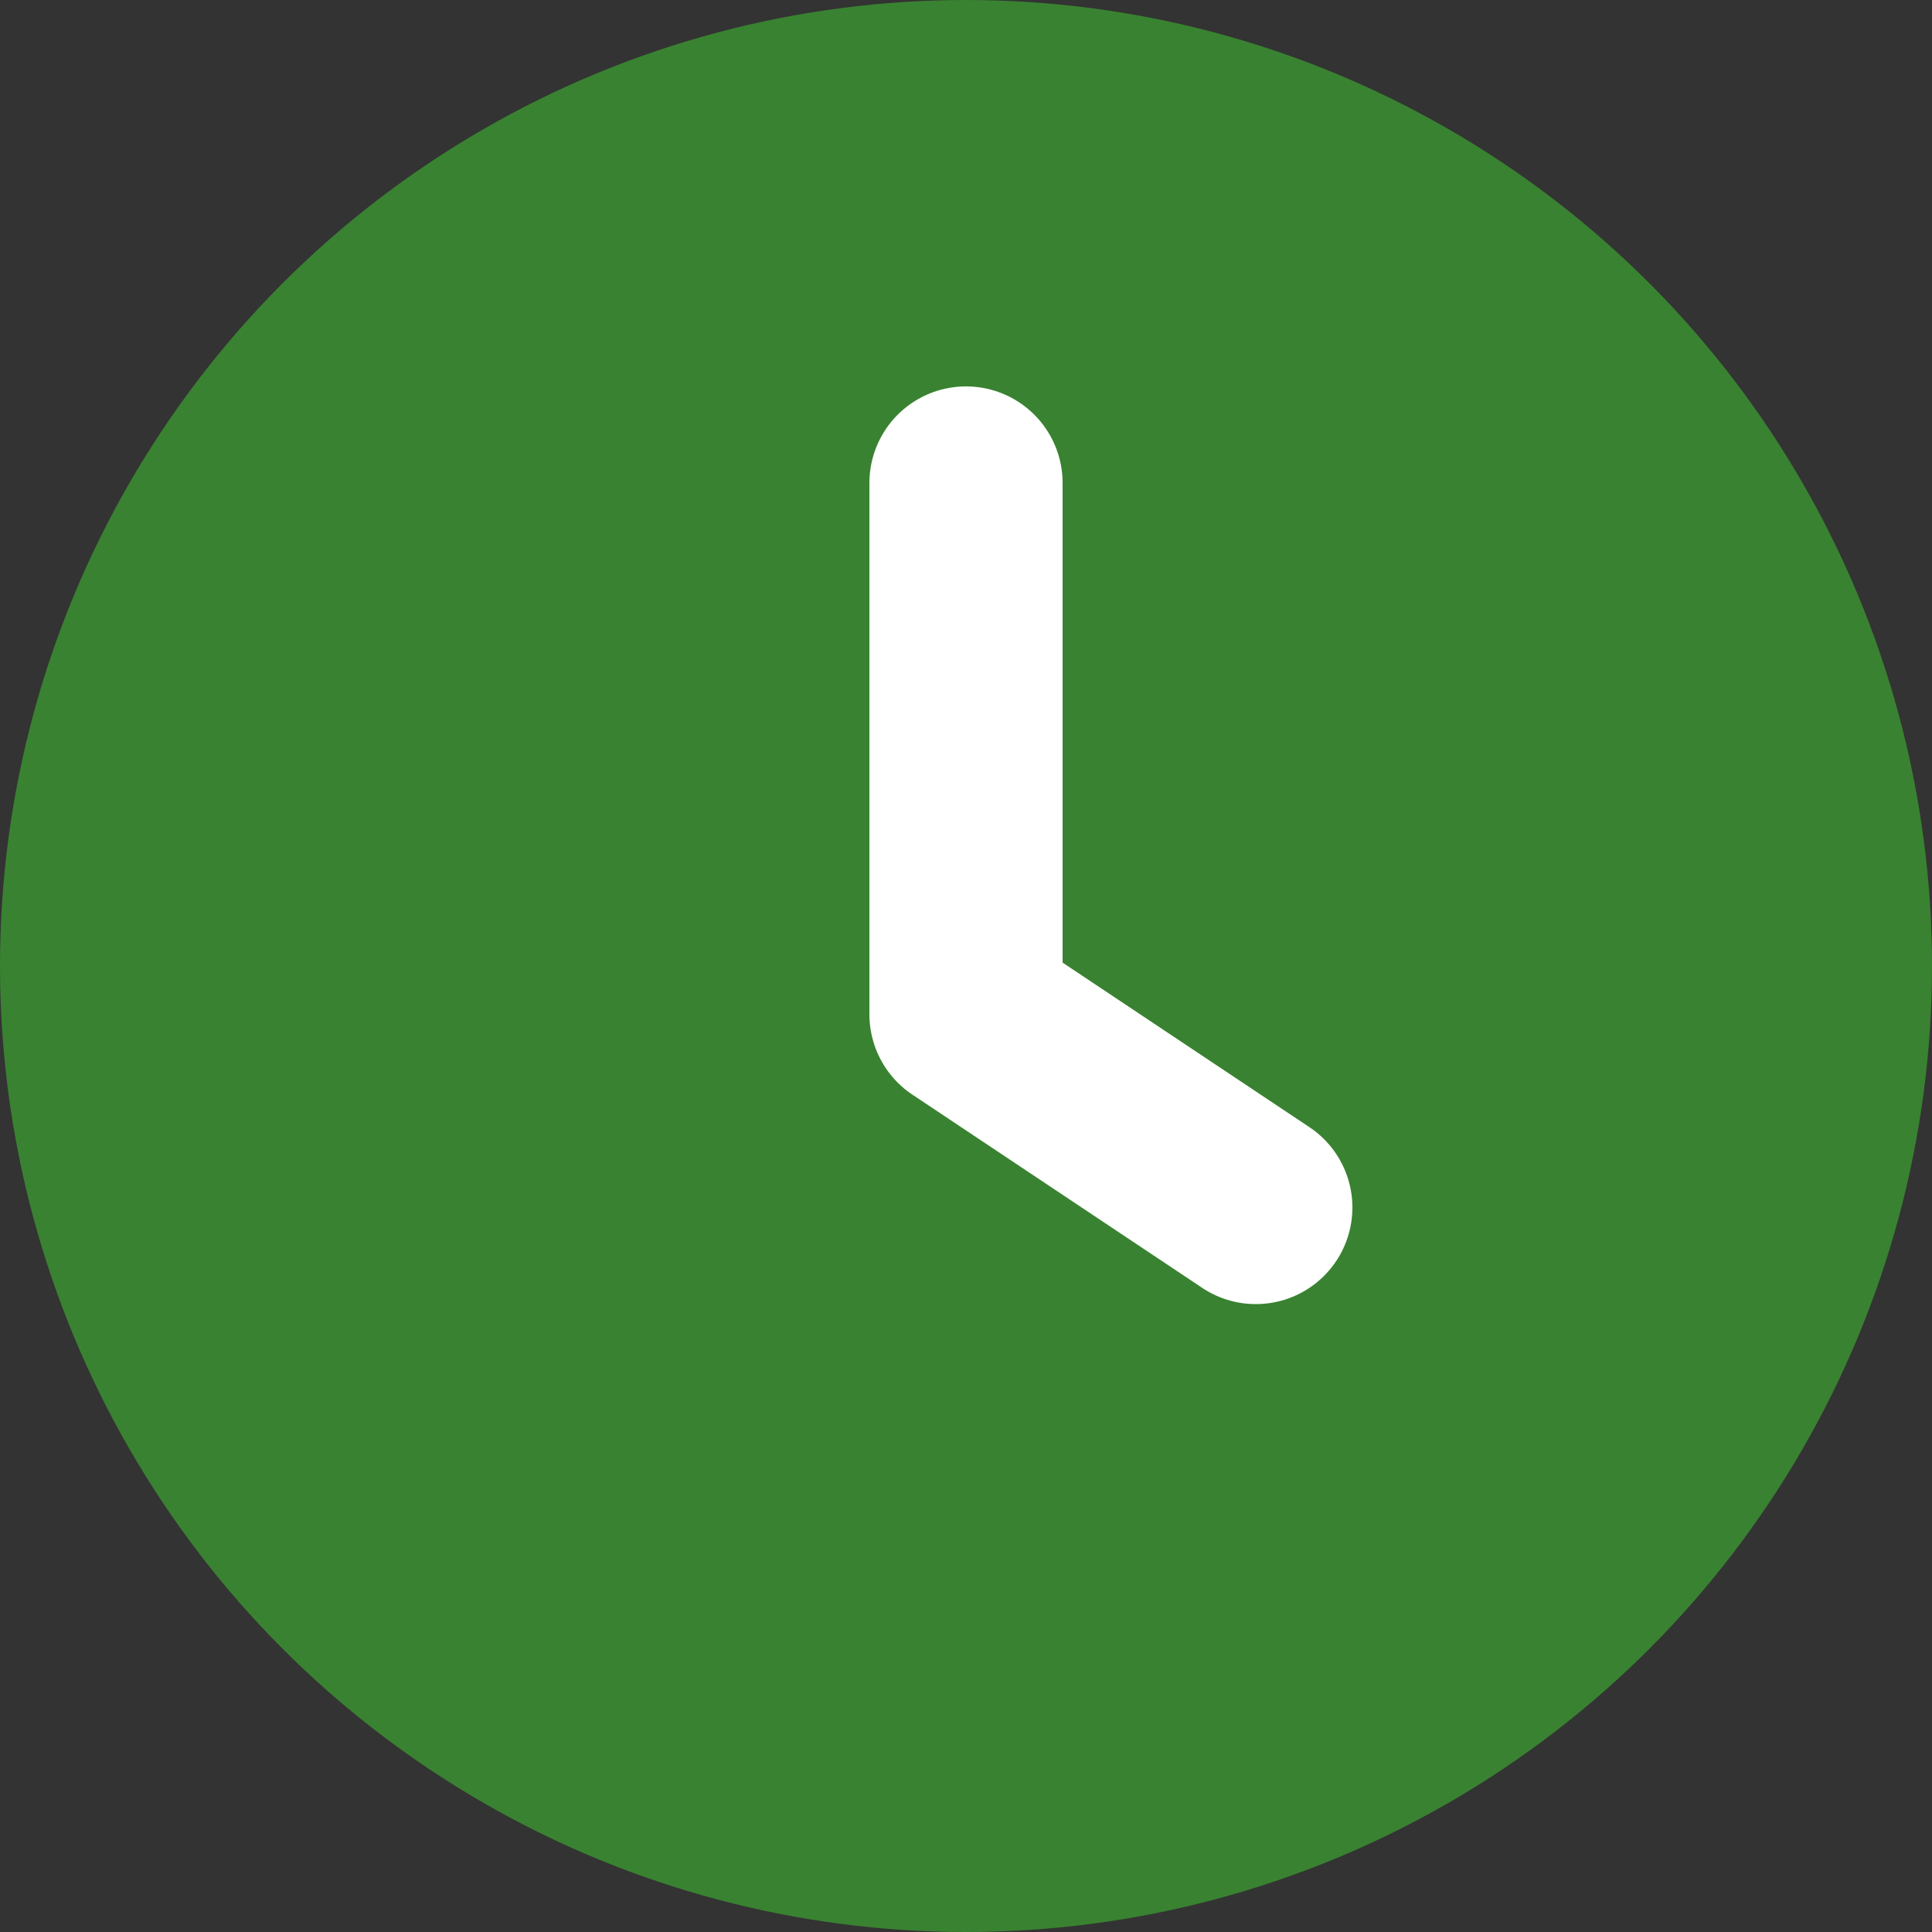
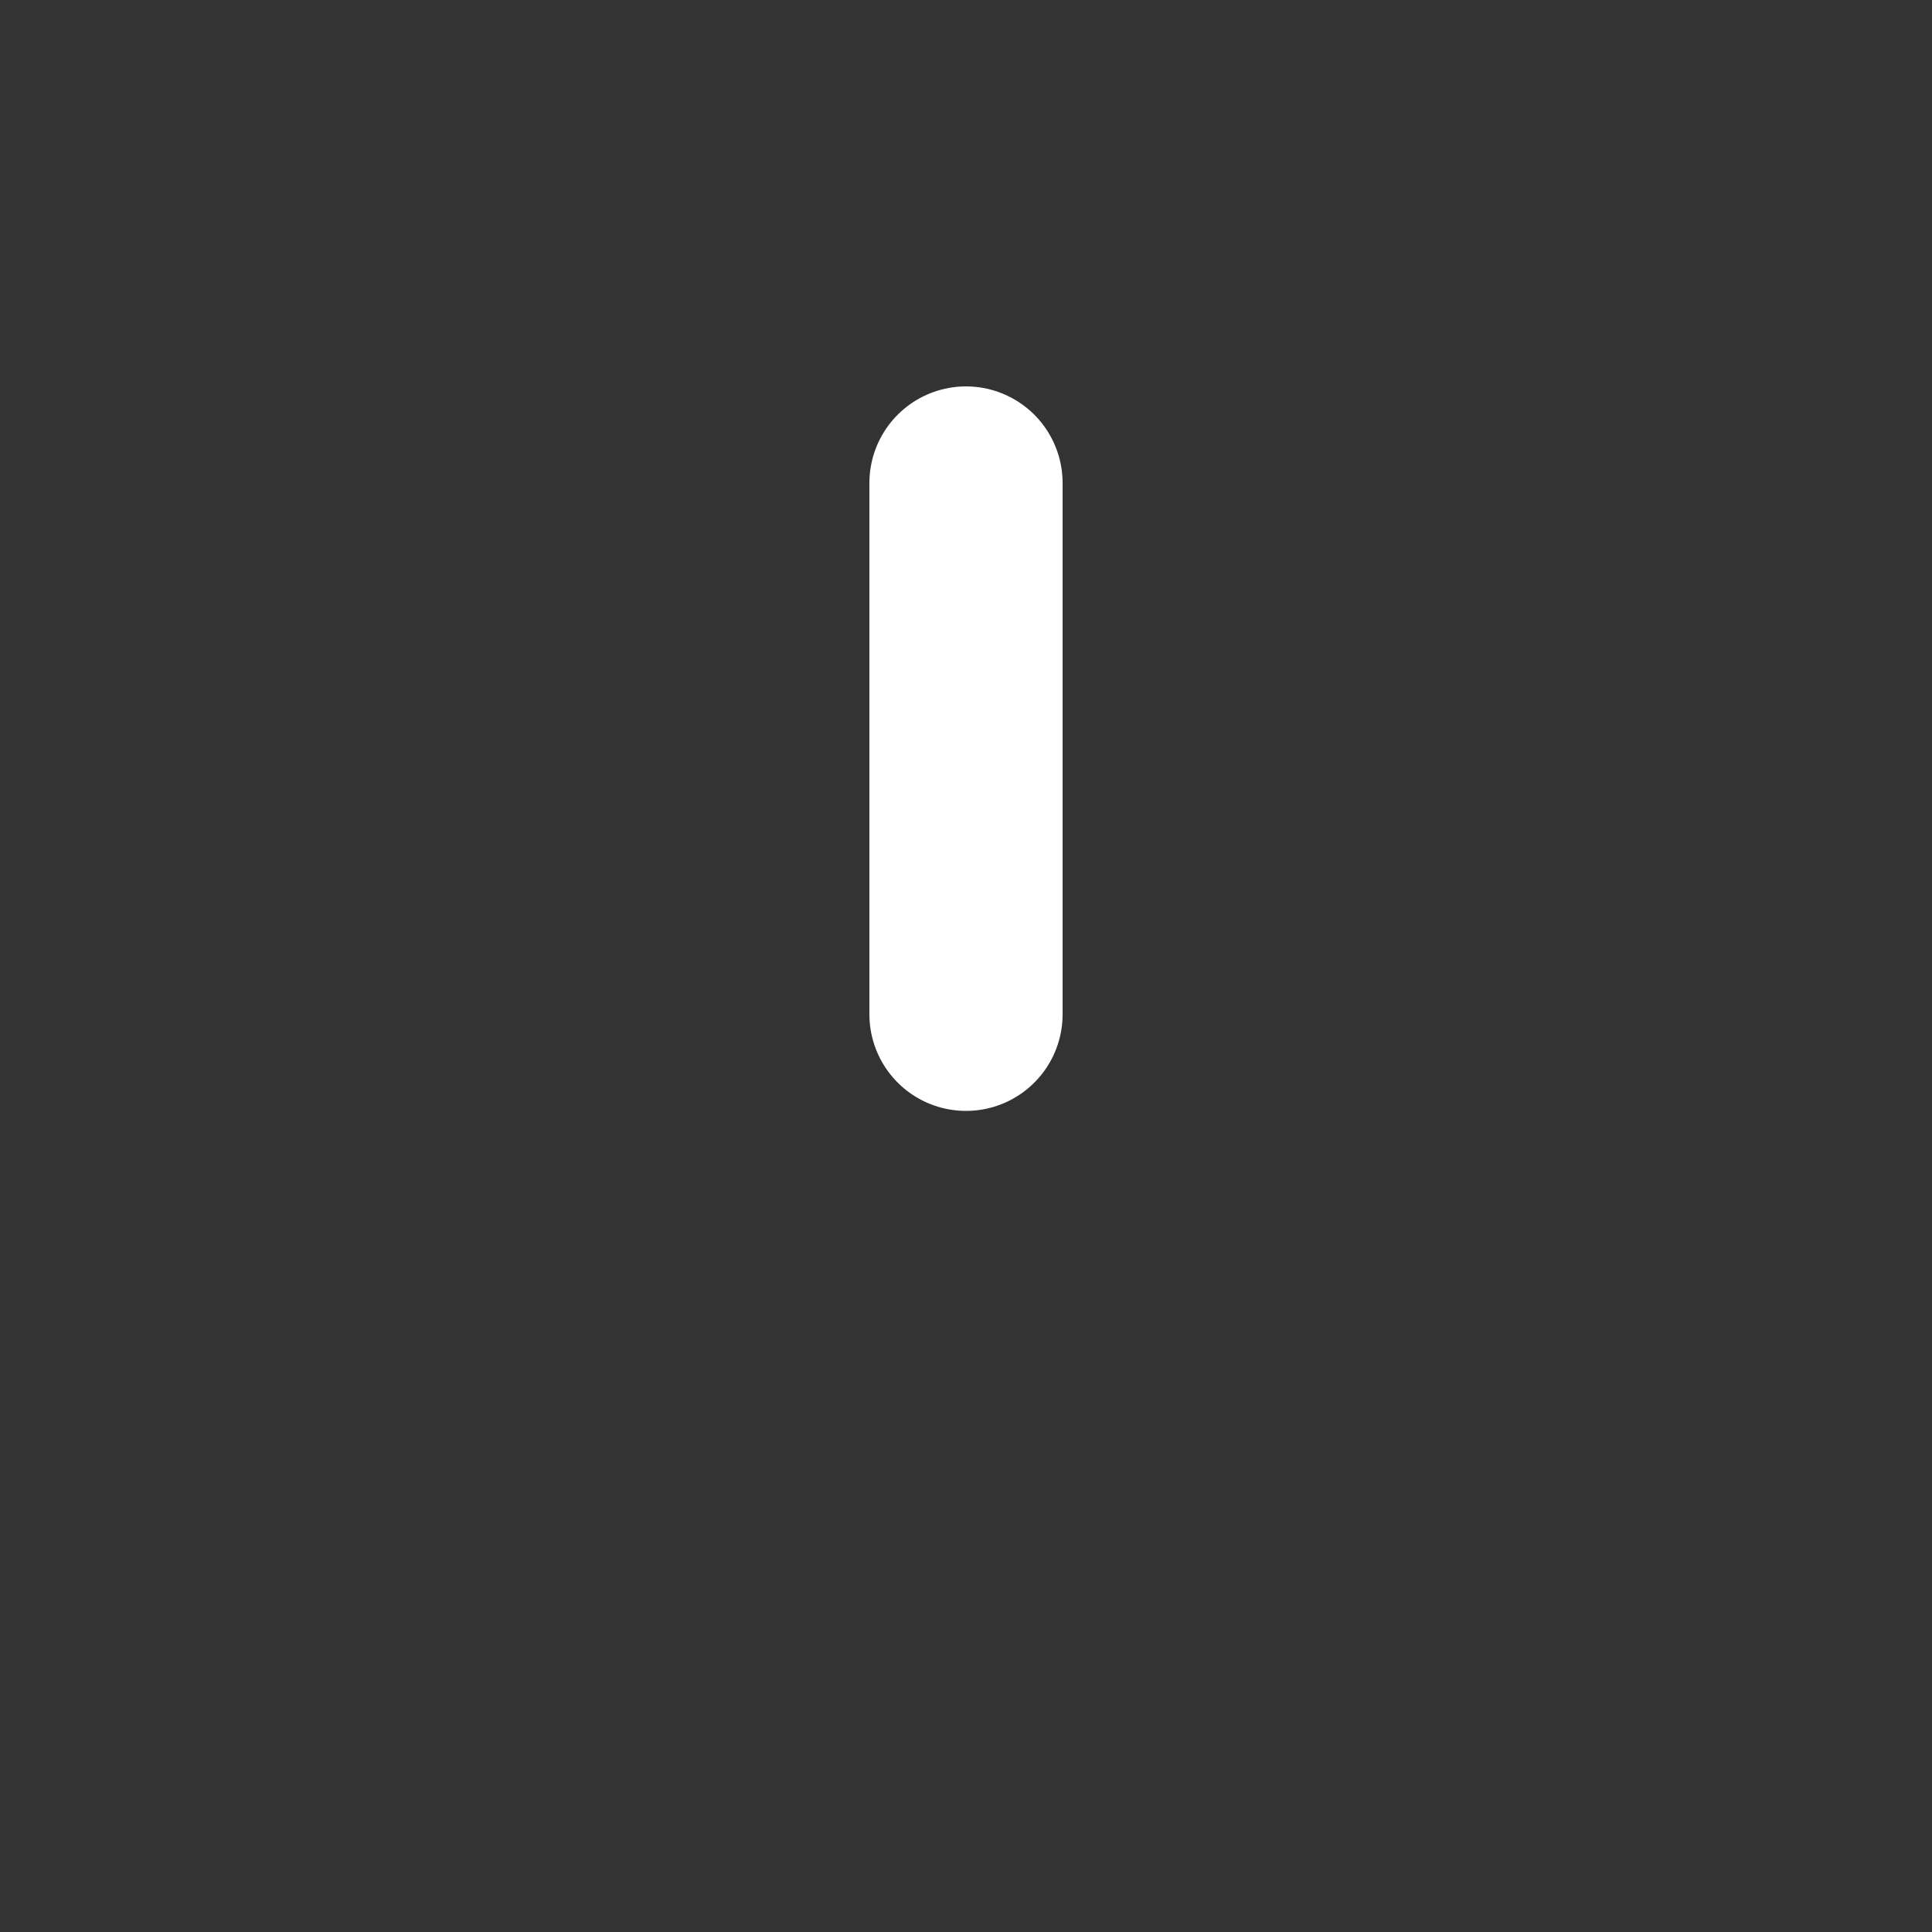
<svg xmlns="http://www.w3.org/2000/svg" width="20" height="20" viewBox="0 0 20 20" fill="none">
  <rect x="0" y="0" width="20" height="20" fill="#333333" stroke="none" />
-   <circle cx="10" cy="10" r="10" fill="#398231" />
-   <path d="M10 5V10.5L13 12.5" stroke="white" stroke-width="2" stroke-linecap="round" stroke-linejoin="round" />
+   <path d="M10 5V10.5" stroke="white" stroke-width="2" stroke-linecap="round" stroke-linejoin="round" />
</svg>